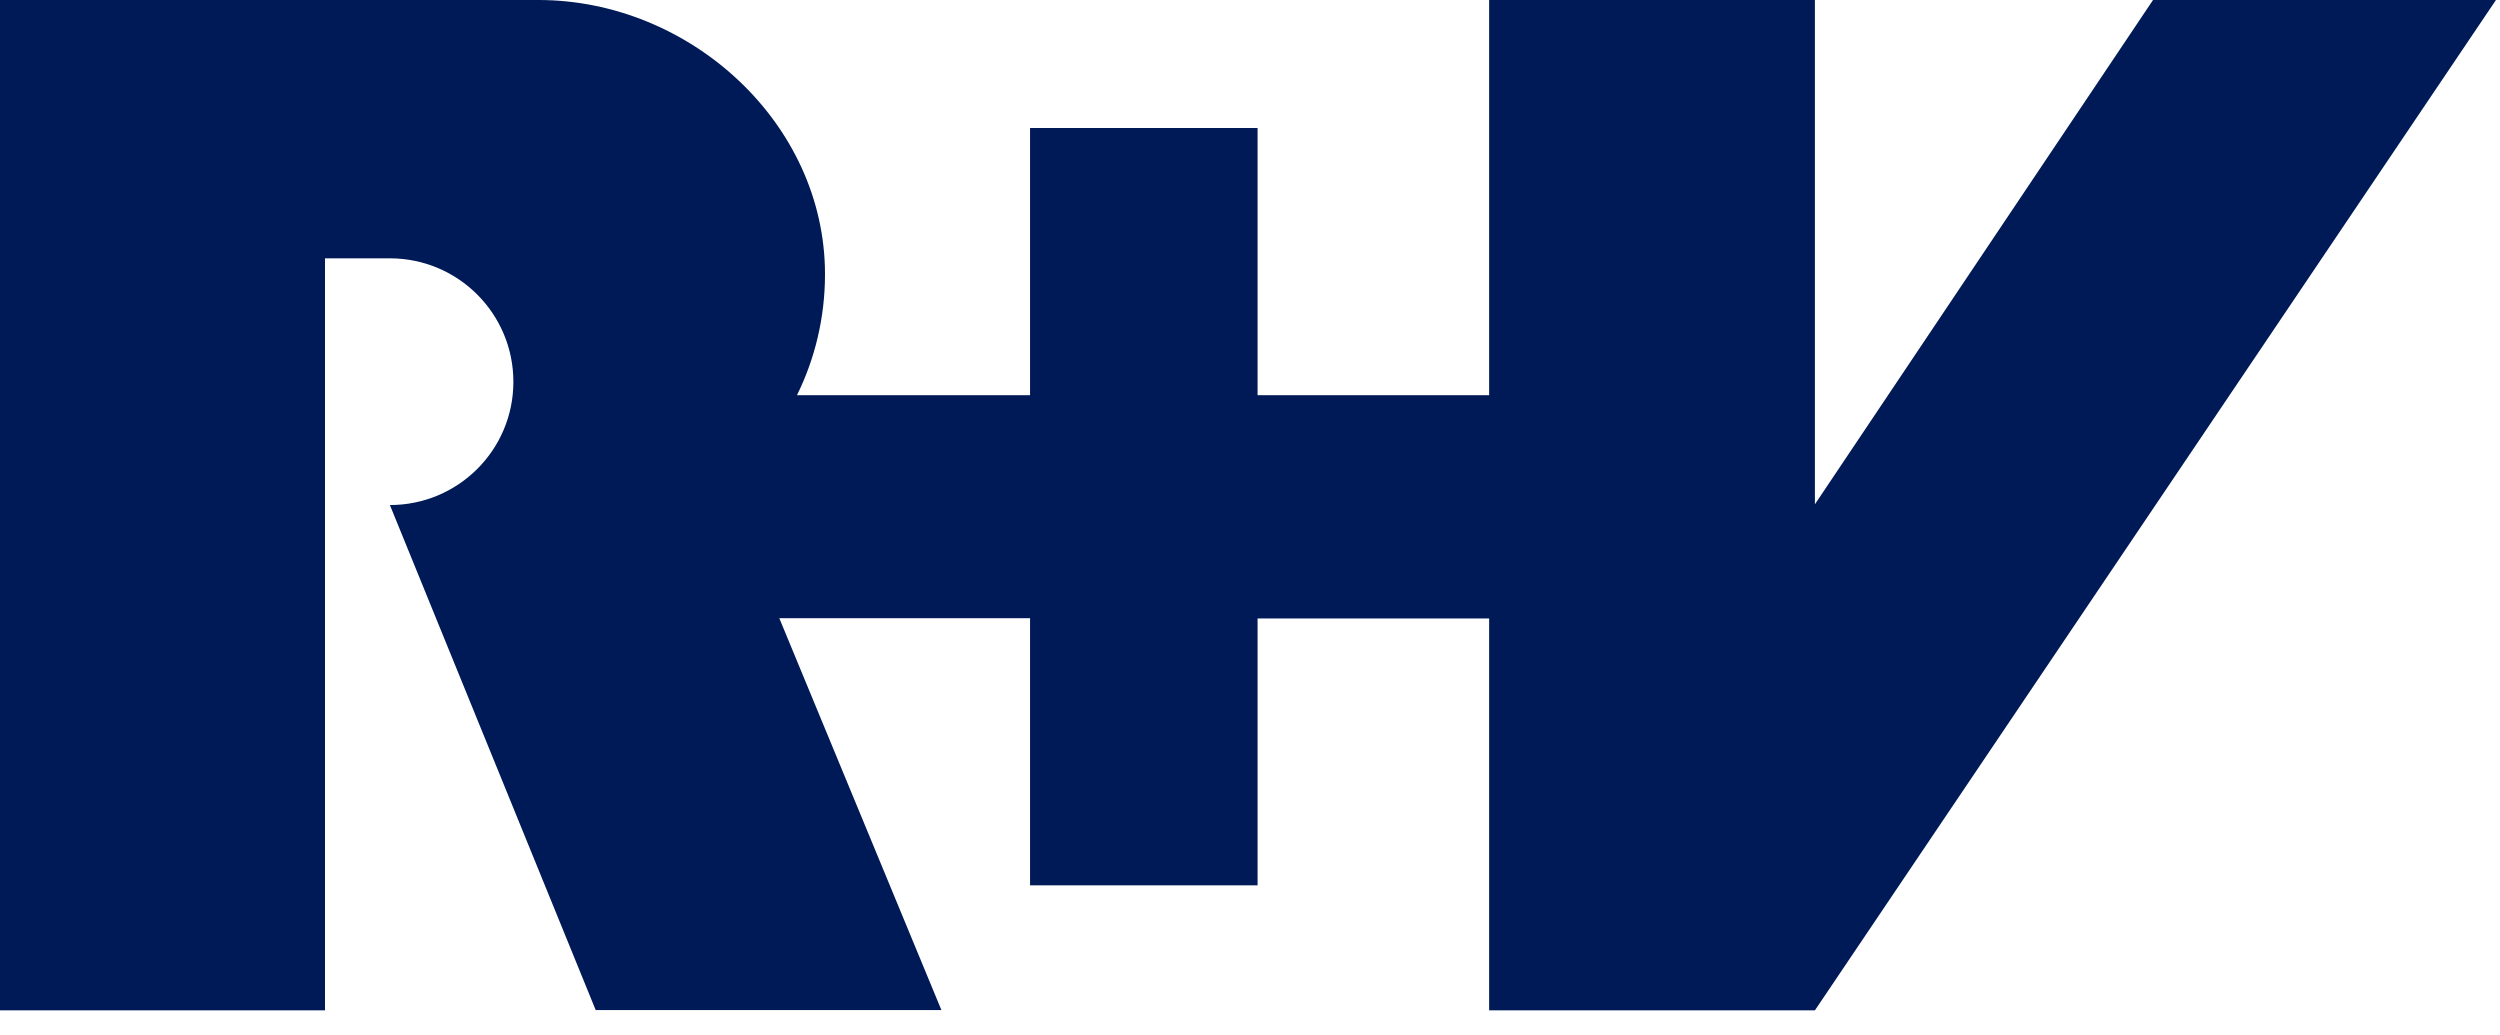
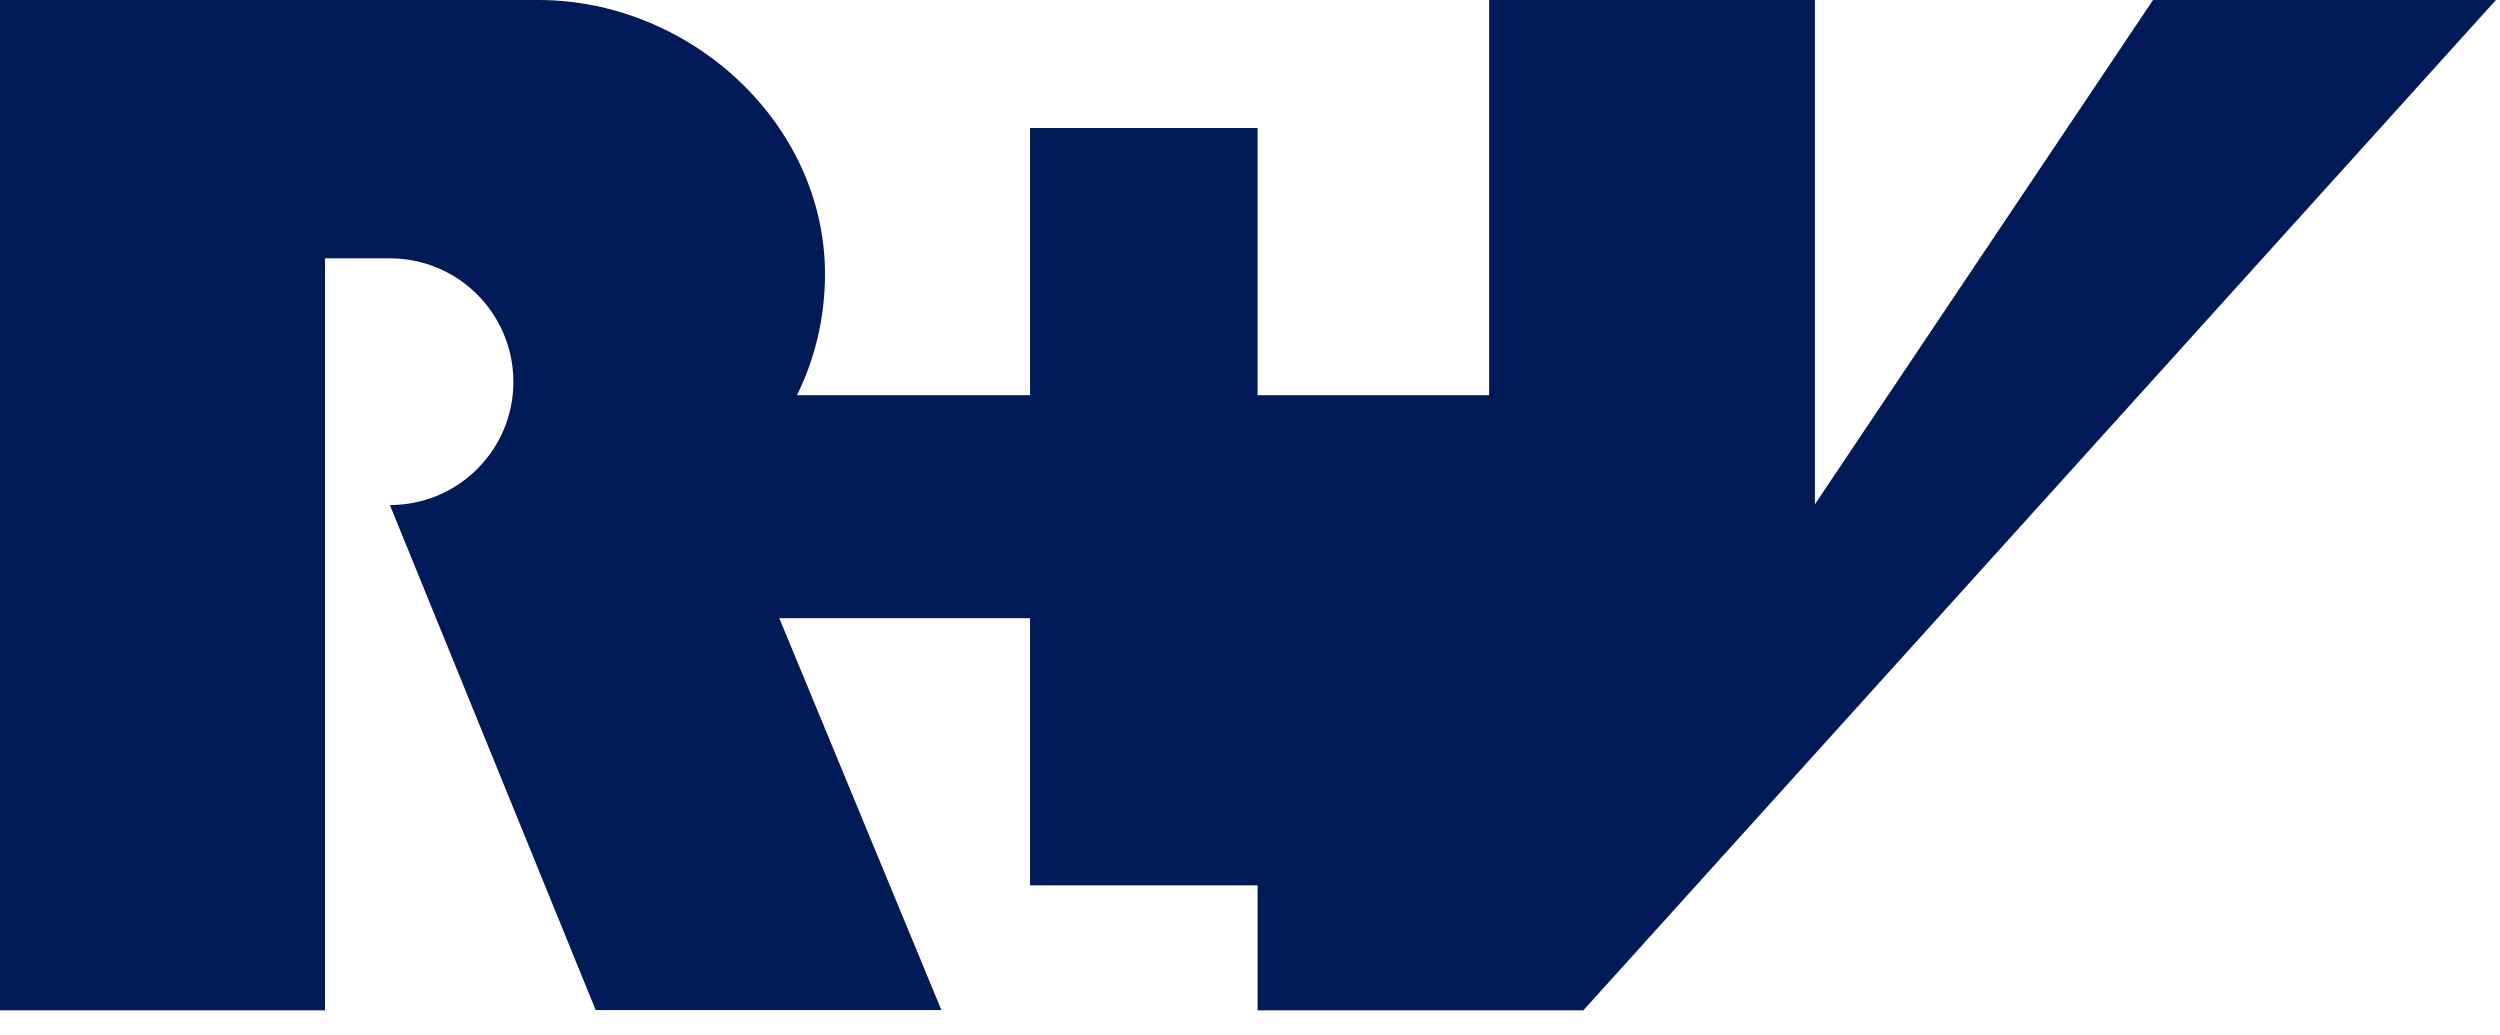
<svg xmlns="http://www.w3.org/2000/svg" version="1.1" id="Ebene_1" x="0px" y="0px" viewBox="0 0 99 41" style="enable-background:new 0 0 99 41;" xml:space="preserve">
  <style type="text/css">
	.st0{fill:#001957;}
</style>
  <g>
-     <path class="st0" d="M98.84,0H85.26L71.87,19.97V0h-12.9l0,15.65h-9.17V5.07h-9.01l0,10.58h-9.23c0.71-1.44,1.11-3.07,1.11-4.79   c0-6-5.36-10.86-11.35-10.86H0v40.01h12.87V10.23h2.57c2.7,0,4.89,2.19,4.89,4.89c0,2.7-2.19,4.88-4.89,4.88l8.15,20h13.69   l-6.42-15.52h9.93v10.58h9.01V24.49h9.17v15.52h12.9L98.84,0z" />
+     <path class="st0" d="M98.84,0H85.26L71.87,19.97V0h-12.9l0,15.65h-9.17V5.07h-9.01l0,10.58h-9.23c0.71-1.44,1.11-3.07,1.11-4.79   c0-6-5.36-10.86-11.35-10.86H0v40.01h12.87V10.23h2.57c2.7,0,4.89,2.19,4.89,4.89c0,2.7-2.19,4.88-4.89,4.88l8.15,20h13.69   l-6.42-15.52h9.93v10.58h9.01V24.49v15.52h12.9L98.84,0z" />
  </g>
</svg>